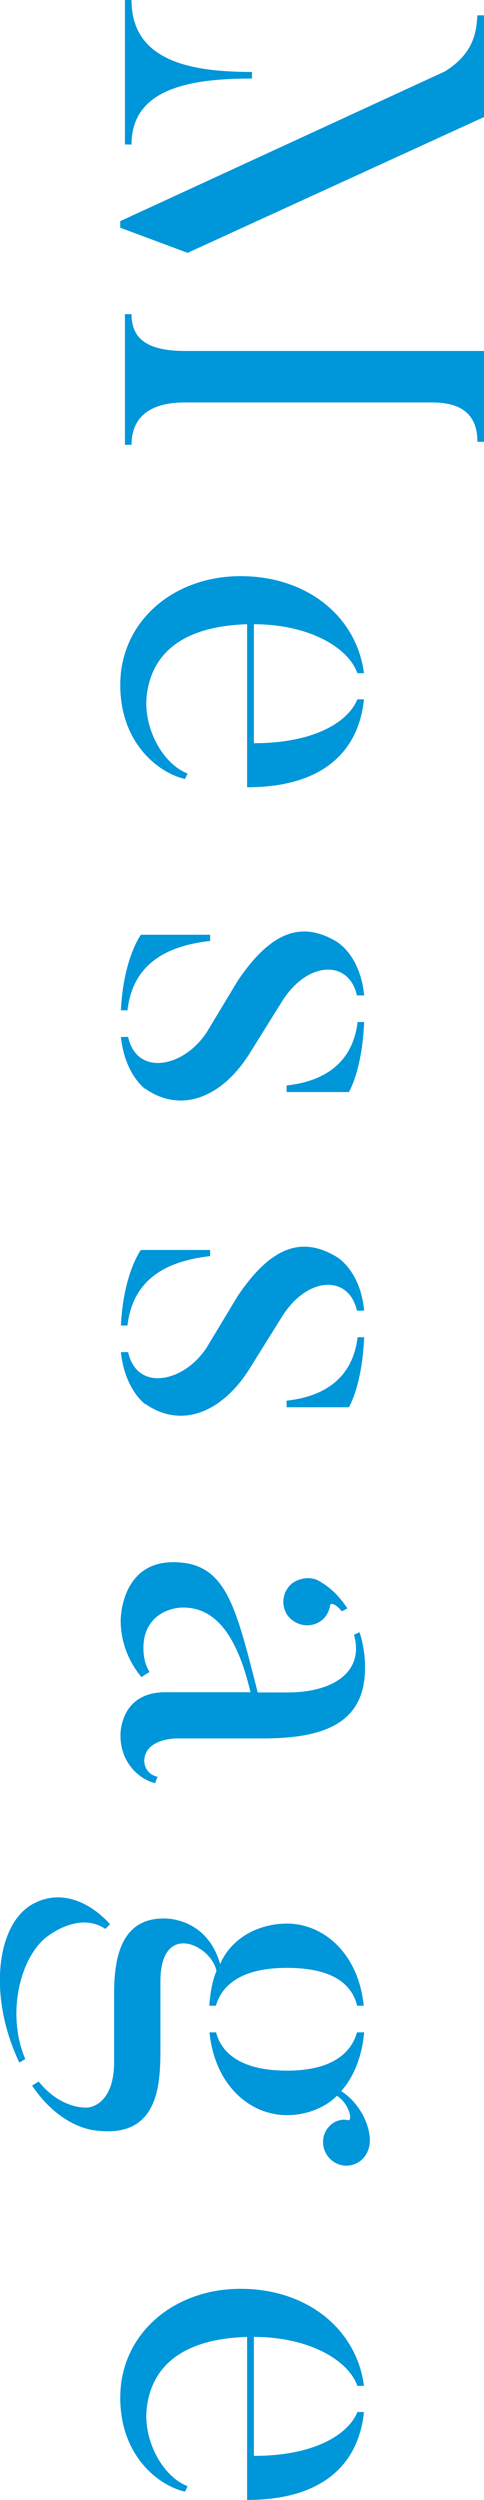
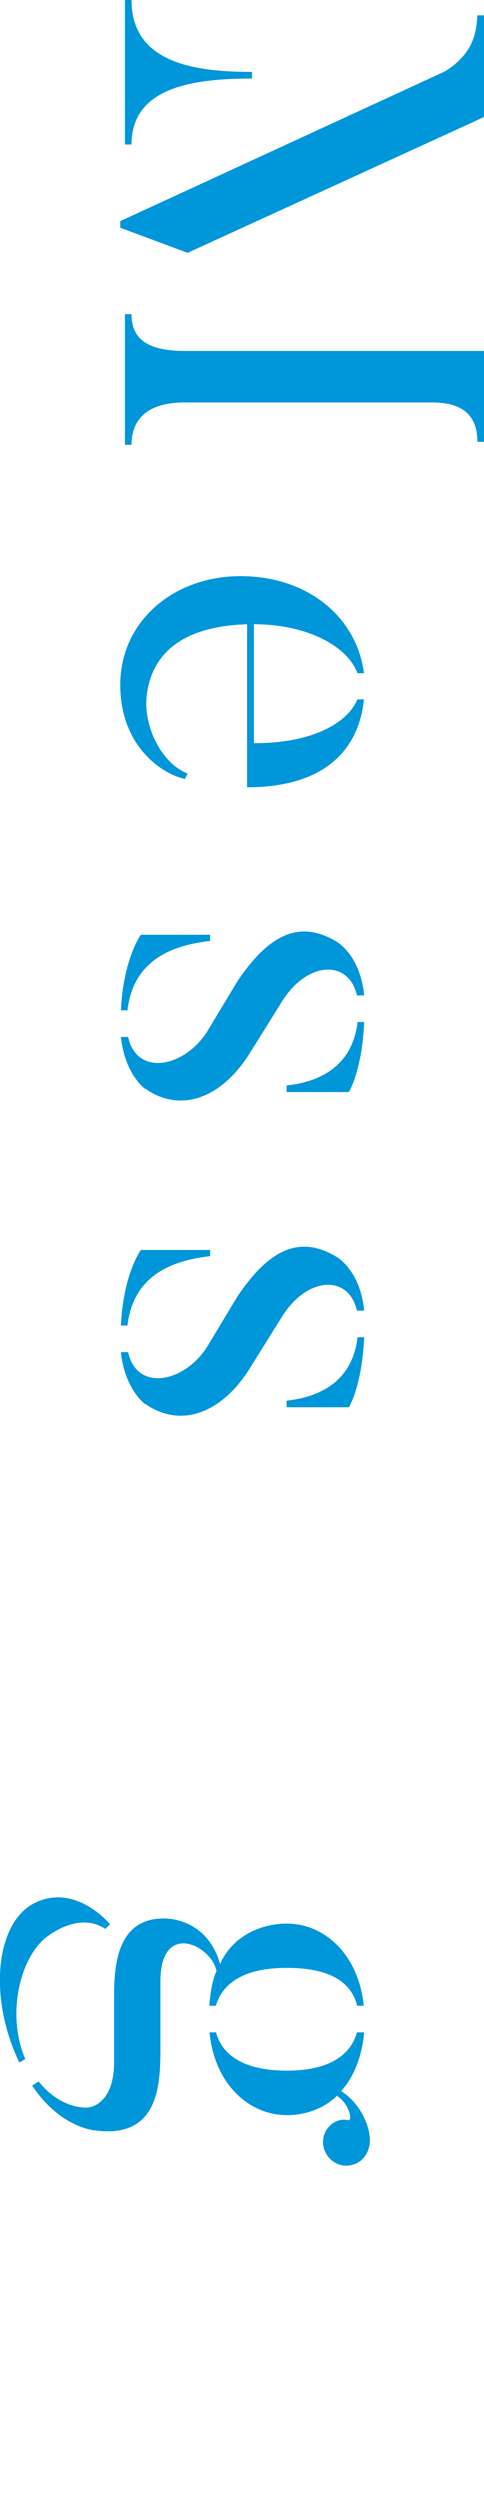
<svg xmlns="http://www.w3.org/2000/svg" id="_レイヤー_2" data-name="レイヤー 2" viewBox="0 0 22.78 117.46">
  <defs>
    <style>
      .cls-1 {
        fill: #0096da;
      }
    </style>
  </defs>
  <g id="_レイヤー_1-2" data-name="レイヤー 1">
    <g>
      <path class="cls-1" d="M22.78,5.5l-13.95,6.38-3.17-1.18v-.31L20.93,3.36c1.49-.91,1.49-2.06,1.54-2.64h.31V5.5ZM6.19,6.79h-.31V0h.31c0,2.95,2.95,3.38,5.67,3.38v.31c-2.78,0-5.67,.41-5.67,3.1Zm0,14.11h-.31v-6.14h.31c0,1.01,.55,1.73,2.5,1.73h14.09v4.27h-.31c0-1.03-.48-1.85-2.11-1.85H8.69c-1.94,0-2.5,.96-2.5,1.99Z" />
      <path class="cls-1" d="M8.83,36.34l-.12,.26c-1.13-.24-3.05-1.58-3.05-4.42,0-2.98,2.5-5.11,5.66-5.11s5.47,1.92,5.81,4.56h-.31c-.43-1.22-2.3-2.3-4.87-2.3v5.59c2.86,0,4.44-1.01,4.87-2.06h.31c-.26,2.52-2.02,4.13-5.5,4.13v-7.66c-3.24,.1-4.54,1.54-4.73,3.41-.14,1.46,.74,3.14,1.92,3.6Z" />
      <path class="cls-1" d="M6.84,51.17s-.96-.67-1.15-2.45h.34c.41,1.87,2.62,1.44,3.7-.22l1.46-2.42c1.54-2.28,2.98-2.83,4.63-1.85,0,0,1.13,.6,1.32,2.54h-.34c-.38-1.68-2.3-1.63-3.5,.24l-1.51,2.42c-1.34,2.18-3.29,2.88-4.94,1.73Zm3.05-7.25v.29c-1.46,.17-3.6,.7-3.89,3.26h-.31c.12-2.45,.94-3.55,.94-3.55h3.26Zm3.6,7.39v-.31c1.3-.14,3.07-.72,3.34-2.98h.31c-.1,2.3-.72,3.29-.72,3.29h-2.93Z" />
      <path class="cls-1" d="M6.84,65.98s-.96-.67-1.15-2.45h.34c.41,1.87,2.62,1.44,3.7-.22l1.46-2.42c1.54-2.28,2.98-2.83,4.63-1.85,0,0,1.13,.6,1.32,2.54h-.34c-.38-1.68-2.3-1.63-3.5,.24l-1.51,2.42c-1.34,2.18-3.29,2.88-4.94,1.73Zm3.05-7.25v.29c-1.46,.17-3.6,.7-3.89,3.26h-.31c.12-2.45,.94-3.55,.94-3.55h3.26Zm3.6,7.39v-.31c1.3-.14,3.07-.72,3.34-2.98h.31c-.1,2.3-.72,3.29-.72,3.29h-2.93Z" />
-       <path class="cls-1" d="M7.42,83.47l-.12,.31c-.74-.17-1.63-.96-1.63-2.23,0,0-.07-2.04,2.11-2.04h4.01c-.65-2.76-1.7-3.98-3.17-3.98-.7,0-1.87,.43-1.87,1.9,0,.46,.1,.84,.29,1.13-.05,.02-.31,.19-.38,.24-.55-.65-.98-1.58-.98-2.66,0,0-.02-2.74,2.47-2.74s2.93,2.02,3.98,6.12h1.39c2.26,0,3.62-1.03,3.14-2.71l.26-.12c.29,.86,.26,1.68,.26,1.68,0,2.62-1.97,3.31-4.8,3.31h-4.08s-1.51,0-1.51,1.08c0,0,0,.58,.62,.72Zm6.36-9.1c.36-.24,.82-.29,1.18-.12,.29,.17,.82,.46,1.39,1.32l-.26,.14c-.29-.36-.53-.41-.55-.29-.05,.29-.17,.53-.41,.72-.5,.38-1.2,.26-1.58-.22-.36-.5-.26-1.18,.24-1.56Z" />
      <path class="cls-1" d="M1.2,96.74l-.29,.17c-1.49-3.12-1.08-6.53,.65-7.46,1.3-.7,2.66-.1,3.62,.96l-.22,.22c-1.34-.89-2.88,.48-2.83,.43-1.22,1.03-1.82,3.62-.94,5.69Zm3.31,3.36s-1.63-.07-3-2.11l.31-.19c1.1,1.37,2.33,1.22,2.33,1.22,0,0,1.22-.07,1.22-2.14v-3.19c0-1.63,.29-3.55,2.33-3.55,0,0,2.02-.1,2.66,2.14,.55-1.27,1.87-1.9,3.14-1.9,1.78,0,3.38,1.46,3.62,3.86h-.31c-.24-.98-1.1-1.78-3.31-1.78s-3.07,.86-3.34,1.78h-.31c.05-.62,.14-1.18,.34-1.63-.24-1.22-2.64-2.38-2.64,.48v2.88c0,1.66,.1,4.54-3.05,4.13Zm10.95,1.25c-.38-.46-.34-1.15,.14-1.54,.24-.19,.53-.26,.79-.19,.19,.05,.1-.72-.53-1.15-.6,.6-1.49,.91-2.35,.91-1.8,0-3.41-1.46-3.65-3.89h.31c.24,.94,1.13,1.8,3.34,1.8s3.05-.91,3.29-1.8h.34c-.1,1.15-.5,2.11-1.08,2.76,.94,.62,1.3,1.61,1.34,2.16,.05,.41-.1,.84-.41,1.1-.48,.38-1.15,.31-1.54-.17Z" />
-       <path class="cls-1" d="M8.83,116.81l-.12,.26c-1.13-.24-3.05-1.58-3.05-4.42,0-2.98,2.5-5.11,5.66-5.11s5.47,1.92,5.81,4.56h-.31c-.43-1.22-2.3-2.3-4.87-2.3v5.59c2.86,0,4.44-1.01,4.87-2.06h.31c-.26,2.52-2.02,4.13-5.5,4.13v-7.66c-3.24,.1-4.54,1.54-4.73,3.41-.14,1.46,.74,3.14,1.92,3.6Z" />
    </g>
  </g>
</svg>